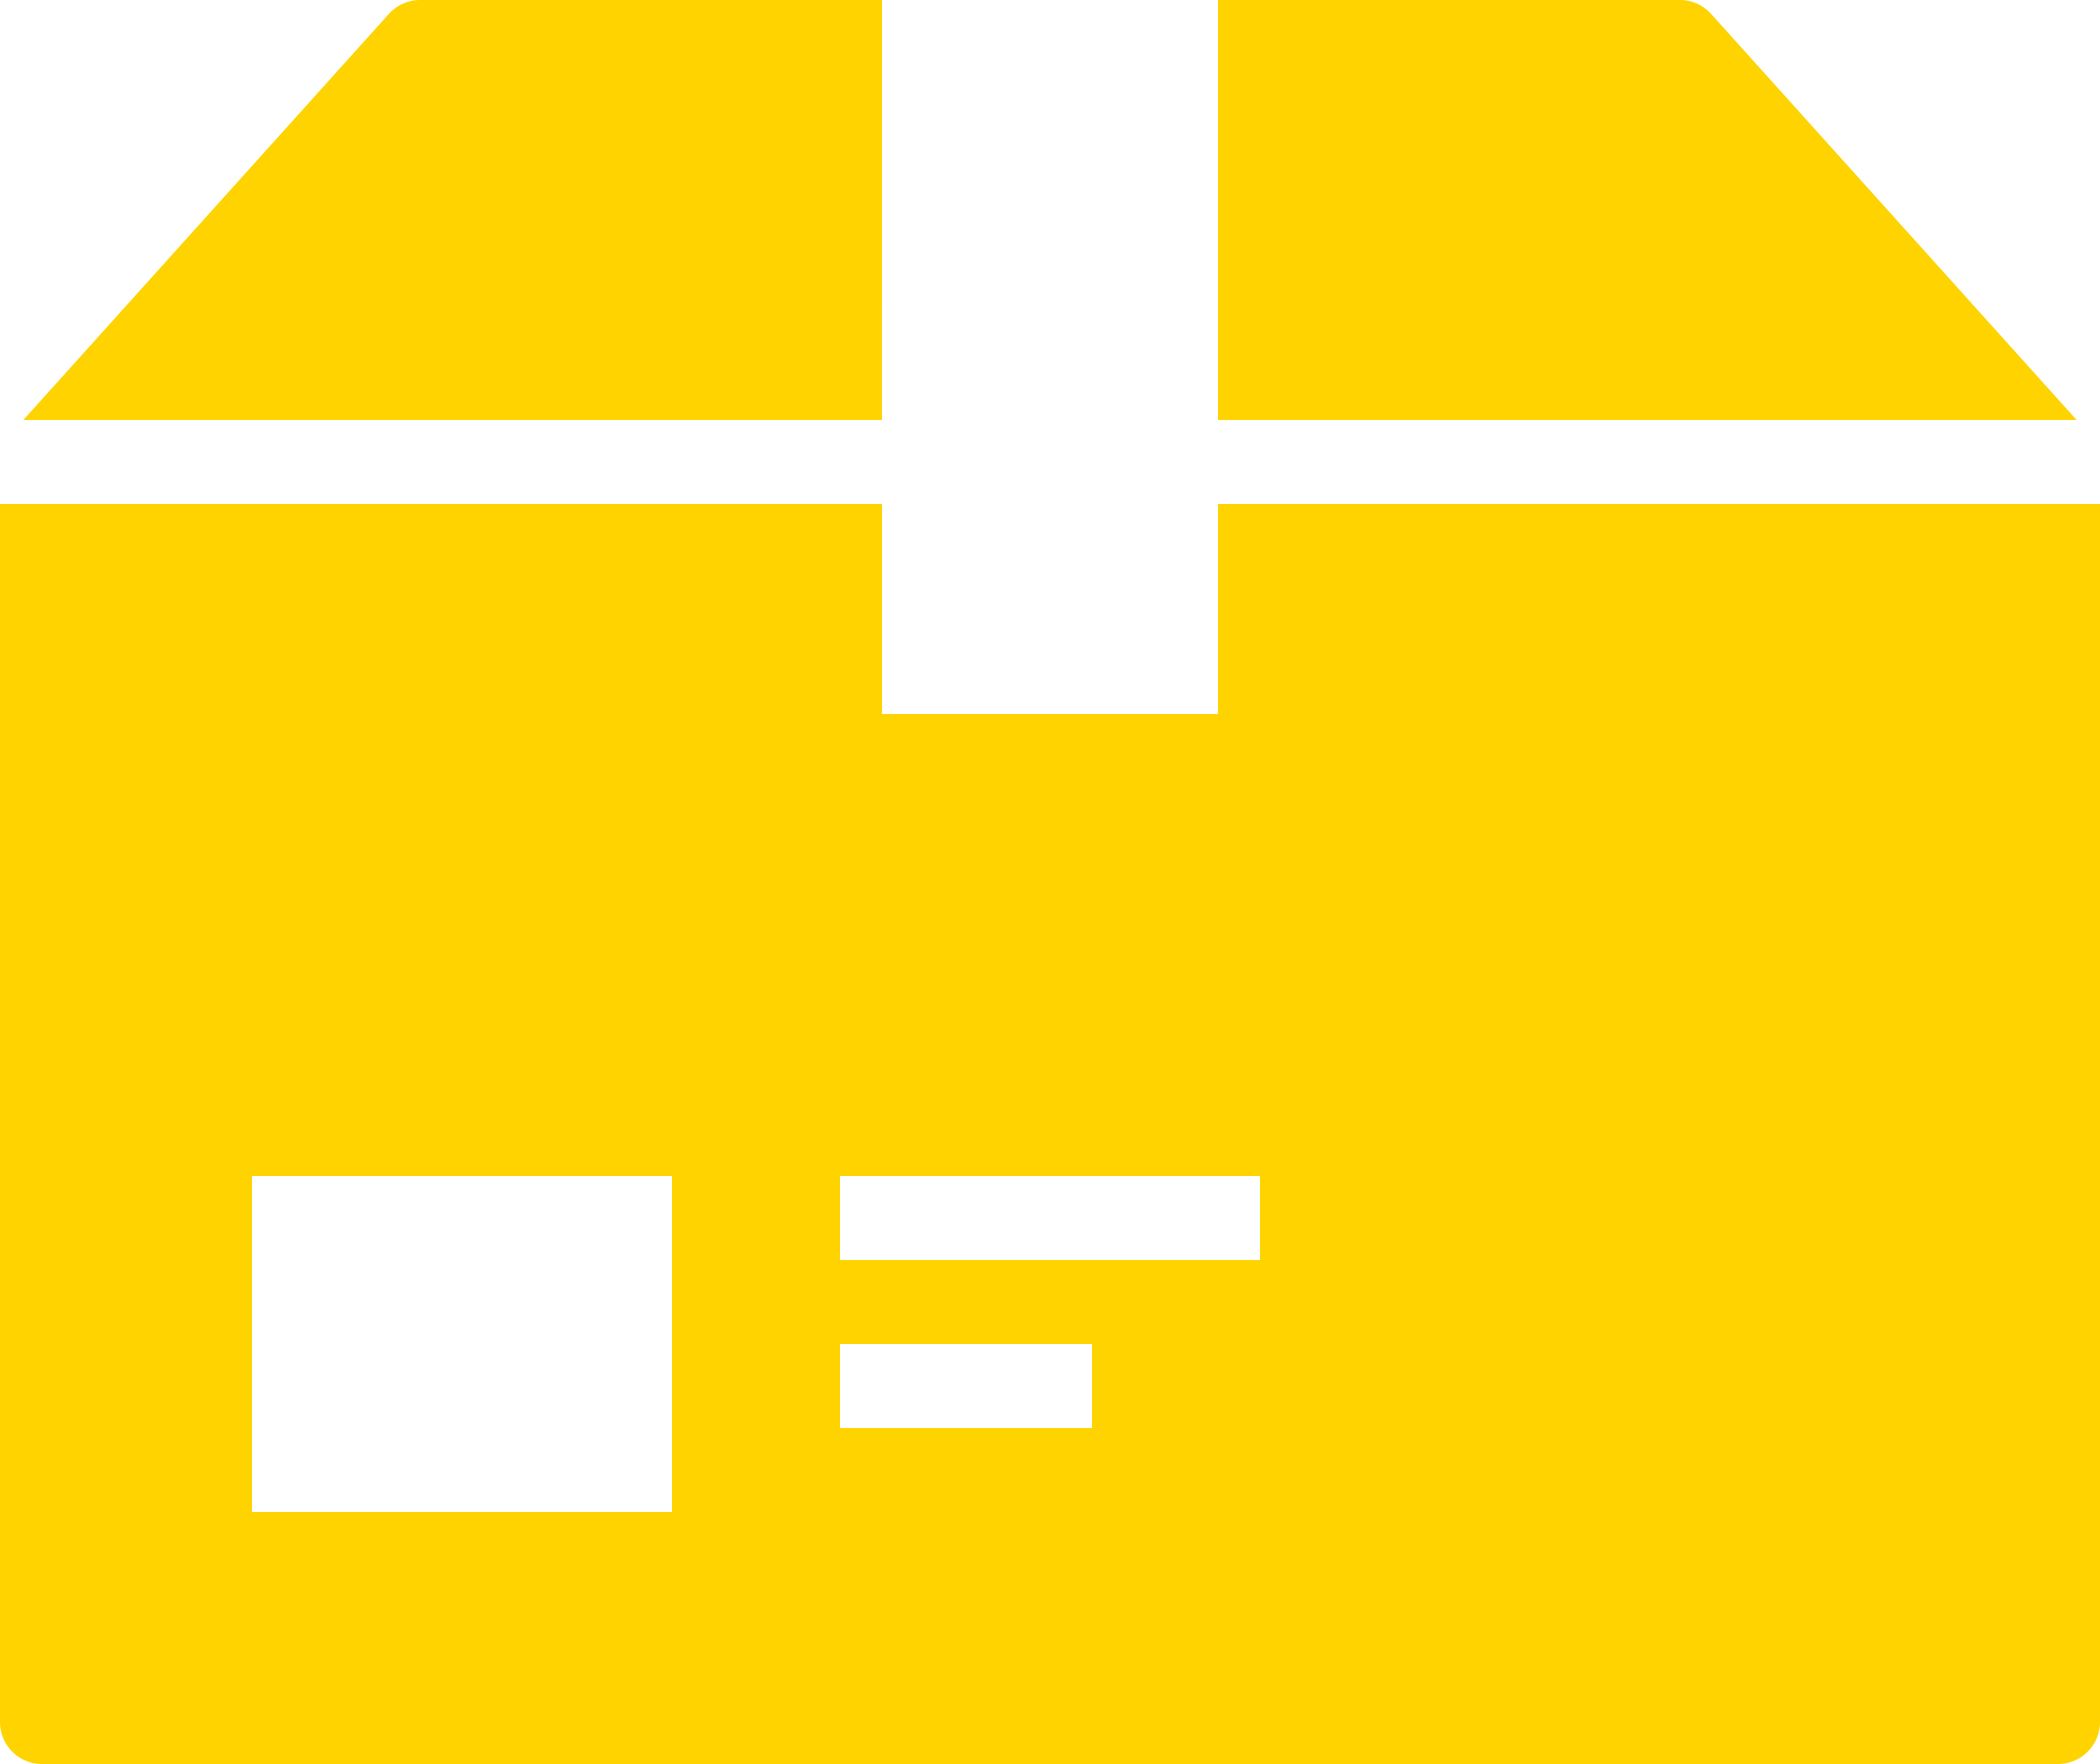
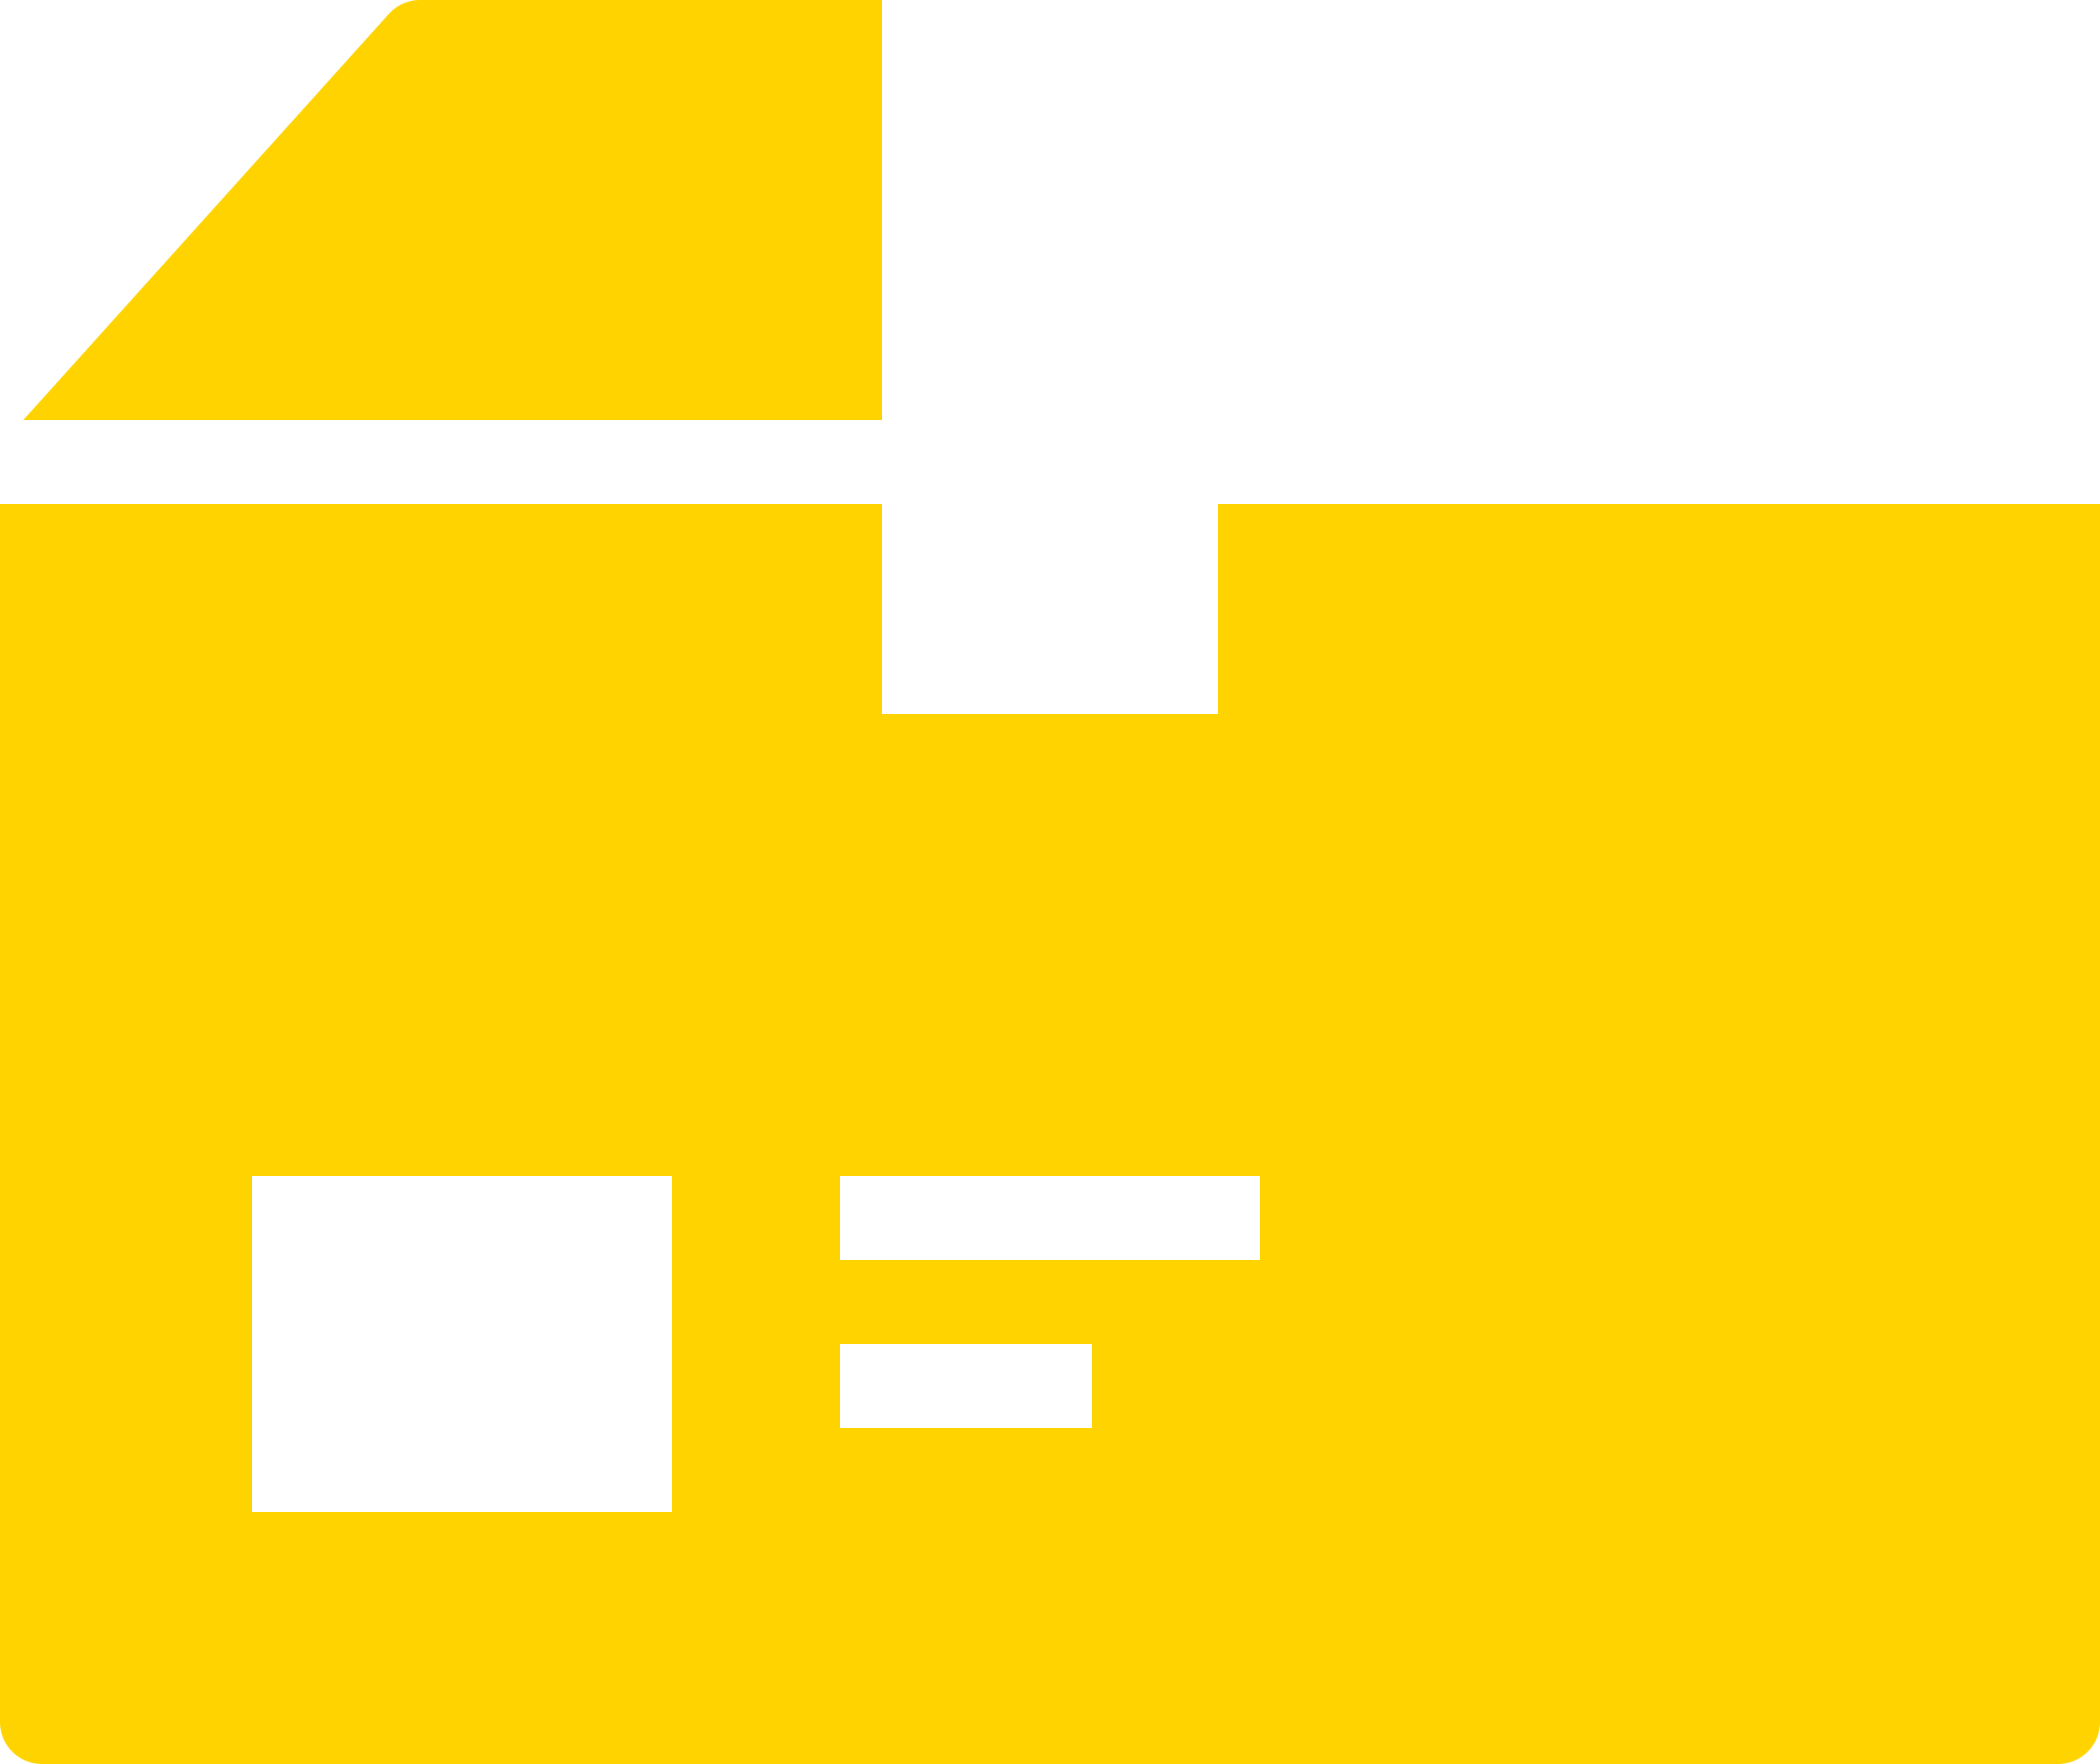
<svg xmlns="http://www.w3.org/2000/svg" width="90" height="75.6" viewBox="0 0 90 75.6">
  <g id="Group_13" data-name="Group 13" transform="translate(-330 -154)">
-     <path id="Path_59" data-name="Path 59" d="M359,172h36.8l-15.664-17.4a1.8,1.8,0,0,0-1.337-.6H359Z" transform="translate(23.2 0)" fill="#fed300" />
    <path id="Path_60" data-name="Path 60" d="M367.356,154h-19.8a1.8,1.8,0,0,0-1.337.6L330.555,172h36.8Z" transform="translate(0.444 0)" fill="#fed300" />
    <path id="Path_61" data-name="Path 61" d="M382.2,166v9H367.8v-9H330v52.2a1.8,1.8,0,0,0,1.8,1.8h86.4a1.8,1.8,0,0,0,1.8-1.8V166Zm-23.4,43.2h-18V194.8h18Zm18-3.6H366V202h10.8Zm7.2-7.2H366v-3.6h18Z" transform="translate(0 9.6)" fill="#fed300" />
  </g>
</svg>